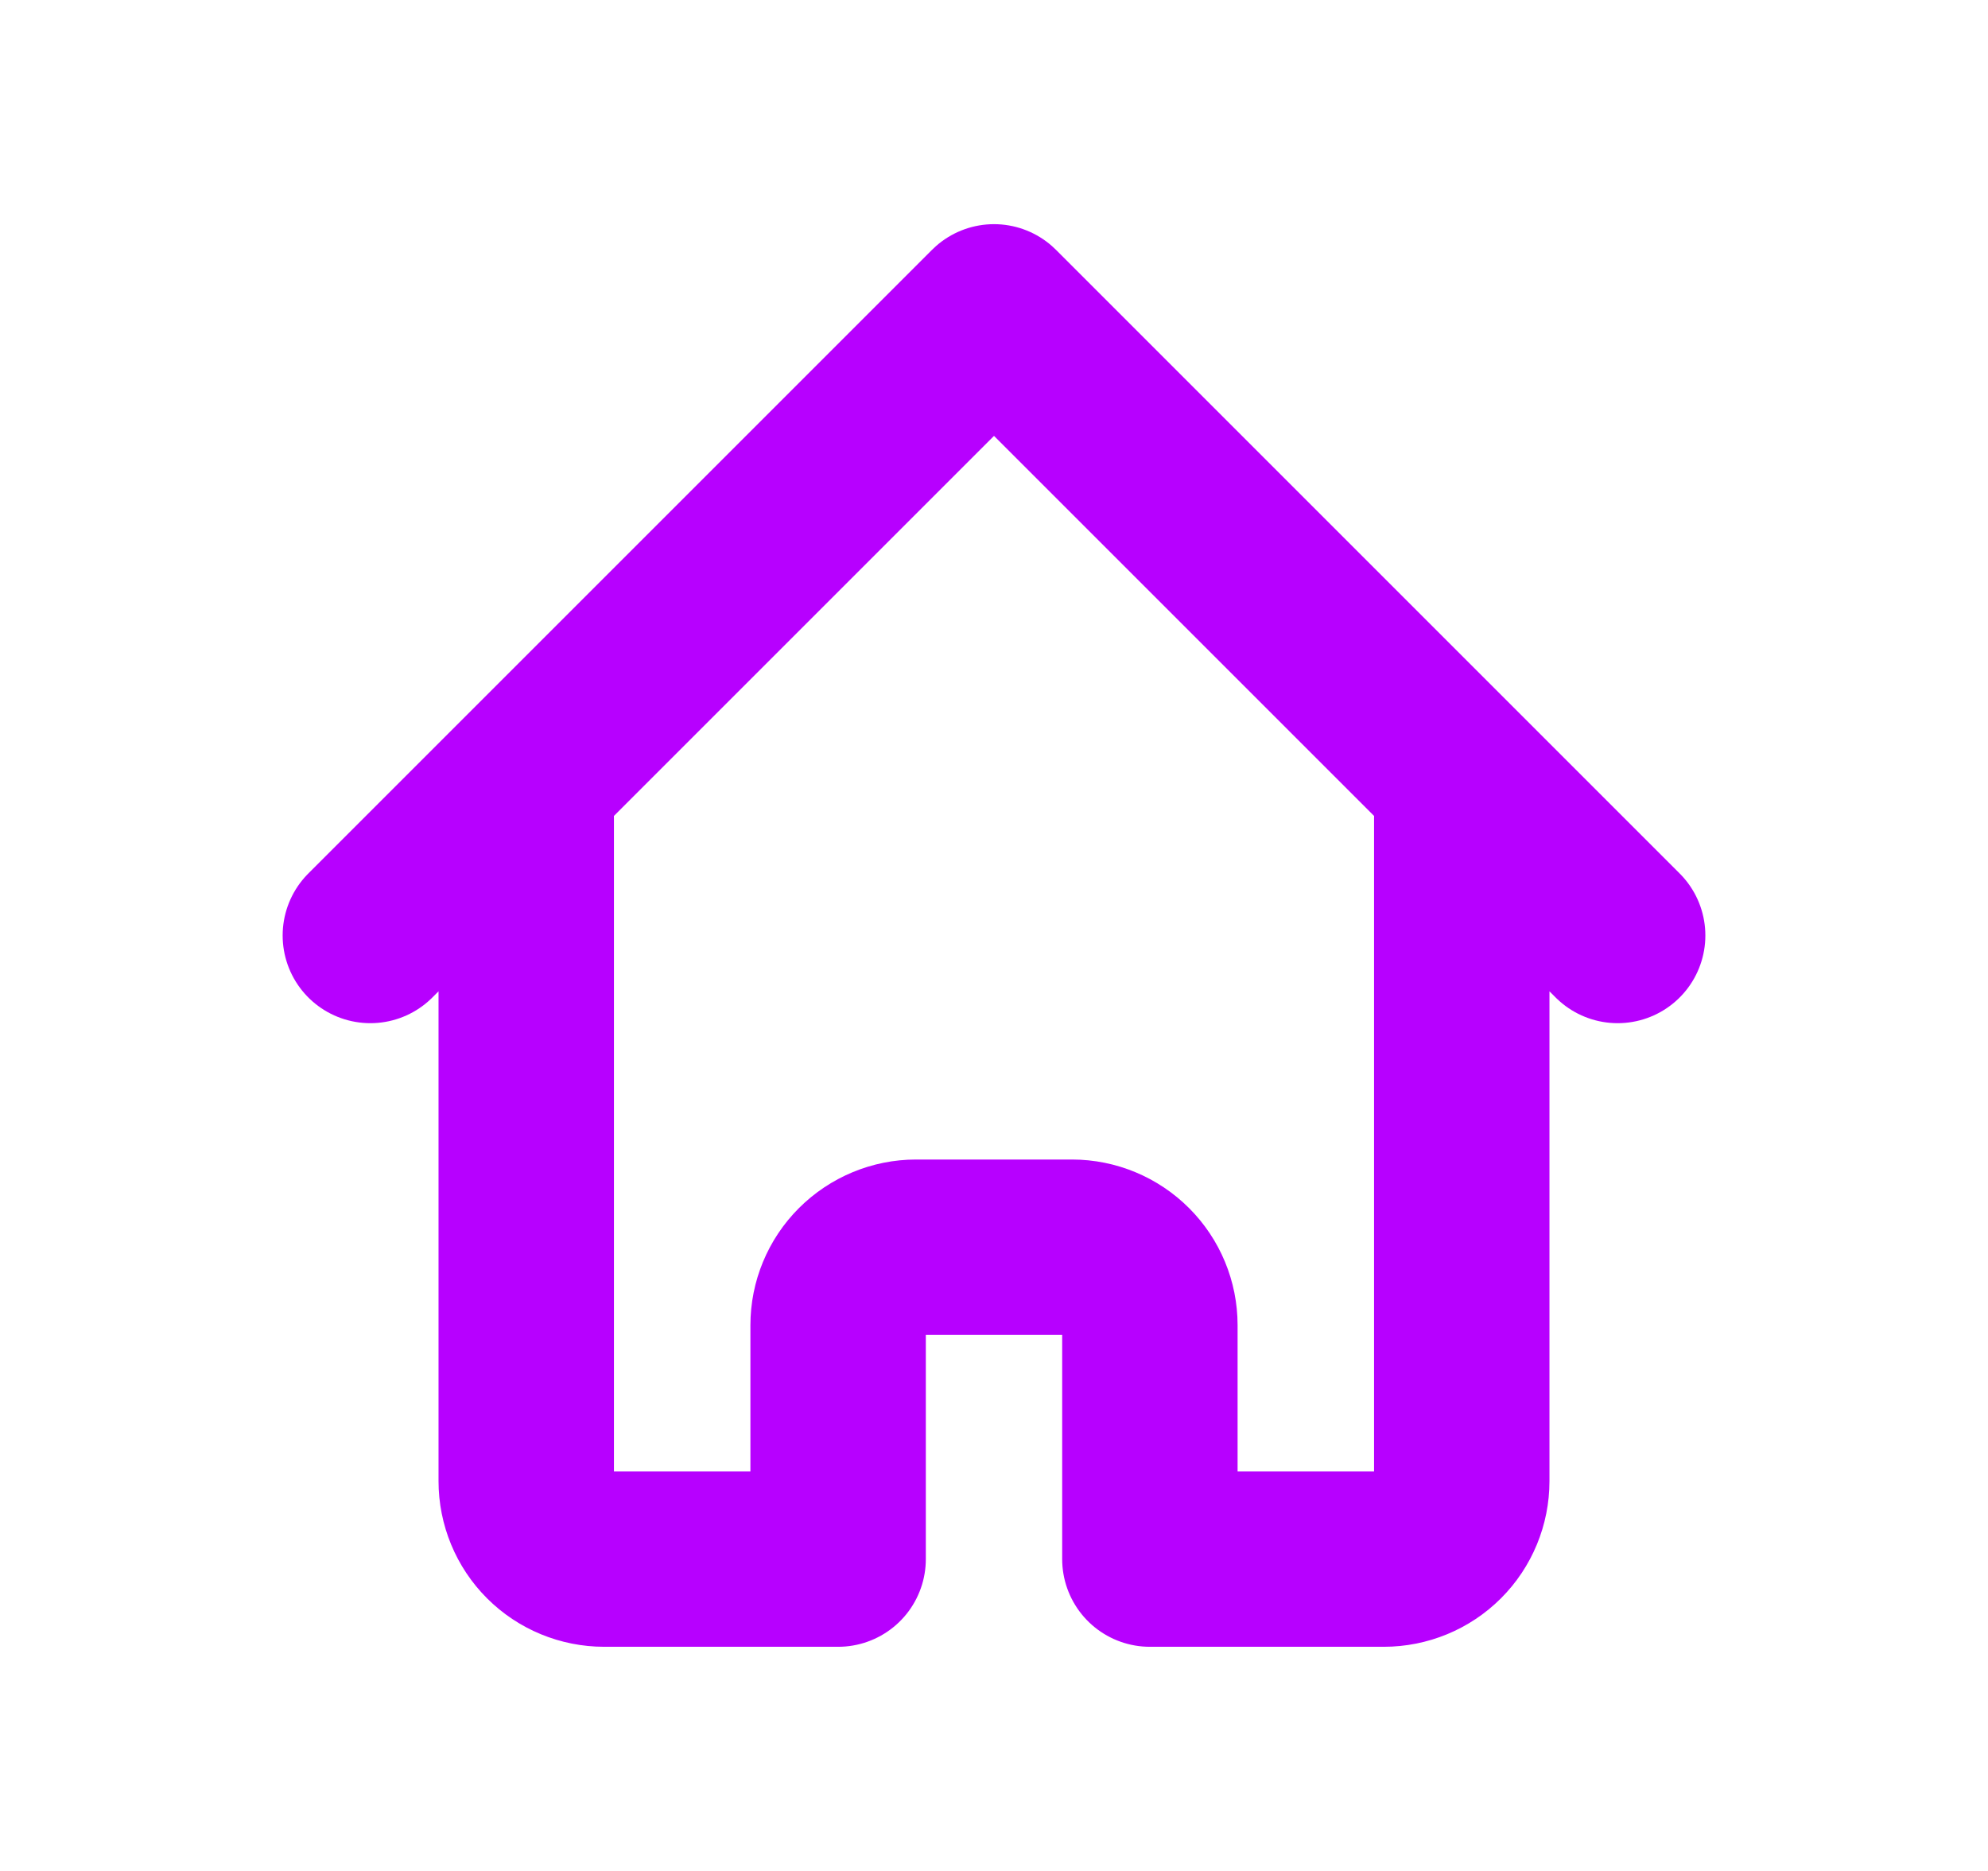
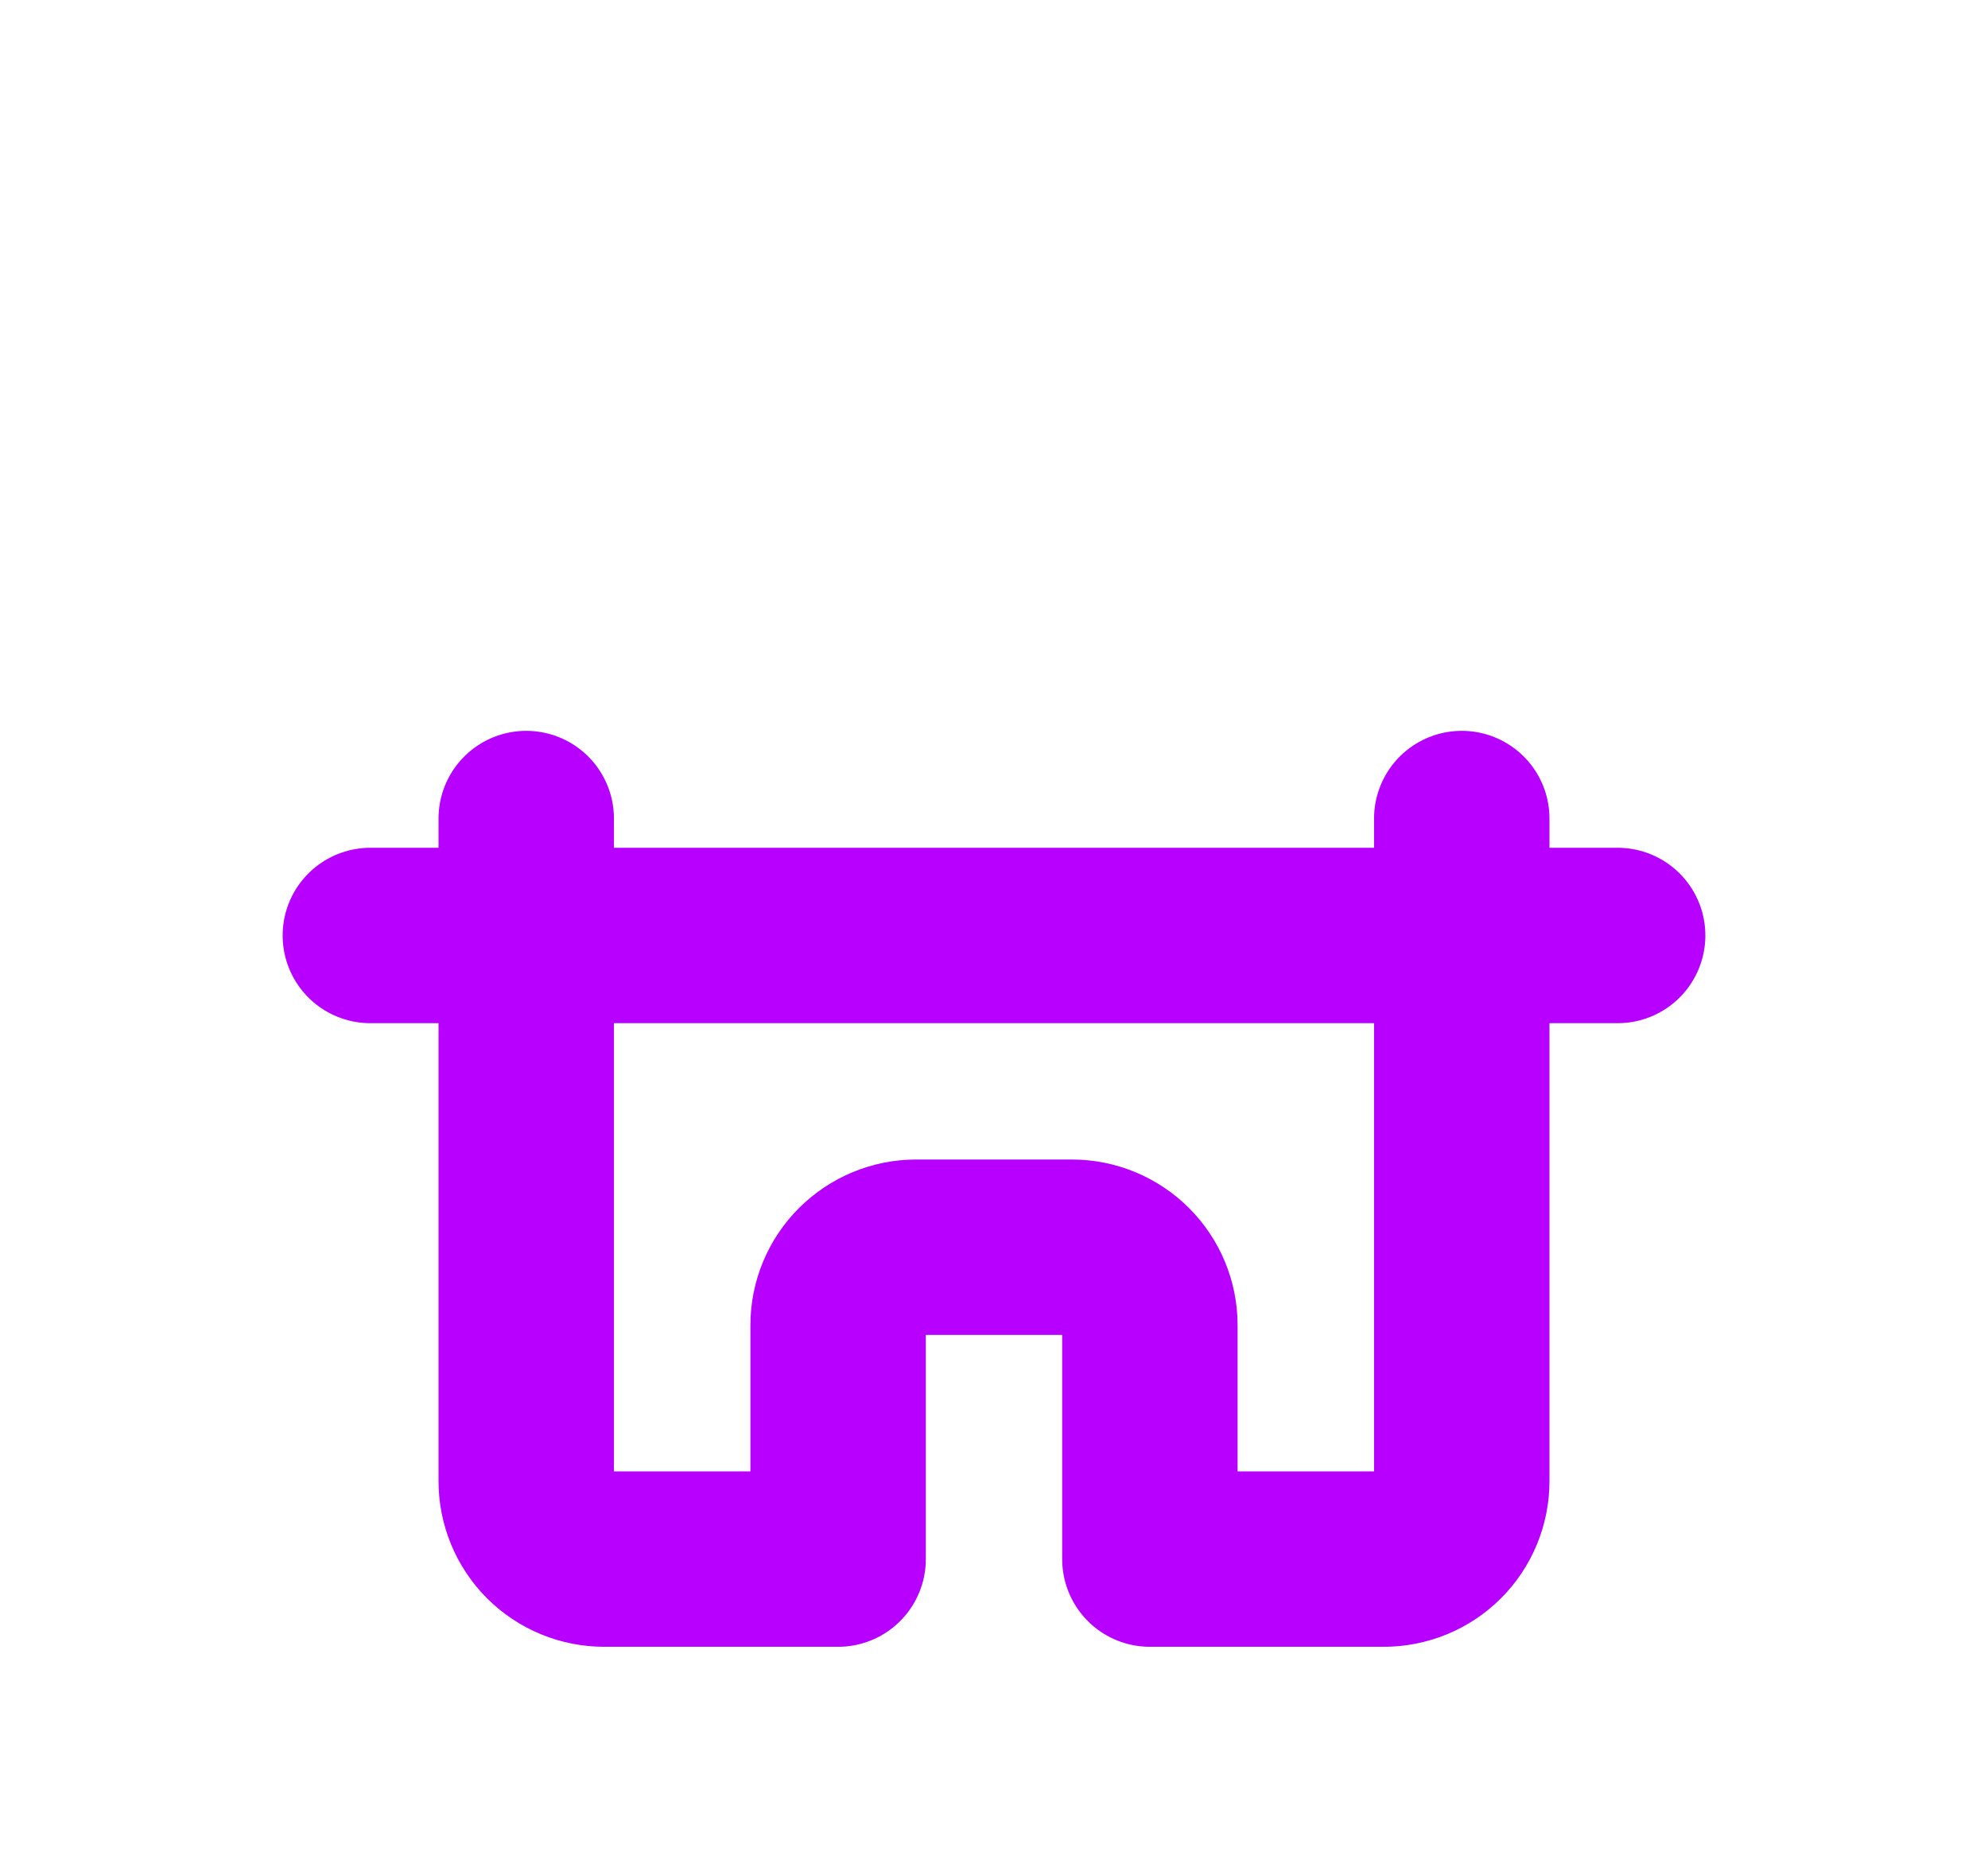
<svg xmlns="http://www.w3.org/2000/svg" width="17" height="16" viewBox="0 0 17 16" fill="none">
-   <path d="M3.167 8L8.5 2.667L13.833 8M4.5 7V12.666C4.5 12.843 4.57 13.013 4.695 13.138C4.82 13.263 4.99 13.333 5.167 13.333H7.167V11.333C7.167 11.156 7.237 10.987 7.362 10.862C7.487 10.737 7.657 10.666 7.833 10.666H9.167C9.344 10.666 9.513 10.737 9.638 10.862C9.763 10.987 9.833 11.156 9.833 11.333V13.333H11.833C12.01 13.333 12.18 13.263 12.305 13.138C12.43 13.013 12.5 12.843 12.5 12.666V7" stroke="#B700FF" stroke-width="1.5" stroke-linecap="round" stroke-linejoin="round" />
+   <path d="M3.167 8L13.833 8M4.5 7V12.666C4.5 12.843 4.57 13.013 4.695 13.138C4.82 13.263 4.99 13.333 5.167 13.333H7.167V11.333C7.167 11.156 7.237 10.987 7.362 10.862C7.487 10.737 7.657 10.666 7.833 10.666H9.167C9.344 10.666 9.513 10.737 9.638 10.862C9.763 10.987 9.833 11.156 9.833 11.333V13.333H11.833C12.01 13.333 12.18 13.263 12.305 13.138C12.43 13.013 12.5 12.843 12.5 12.666V7" stroke="#B700FF" stroke-width="1.5" stroke-linecap="round" stroke-linejoin="round" />
</svg>